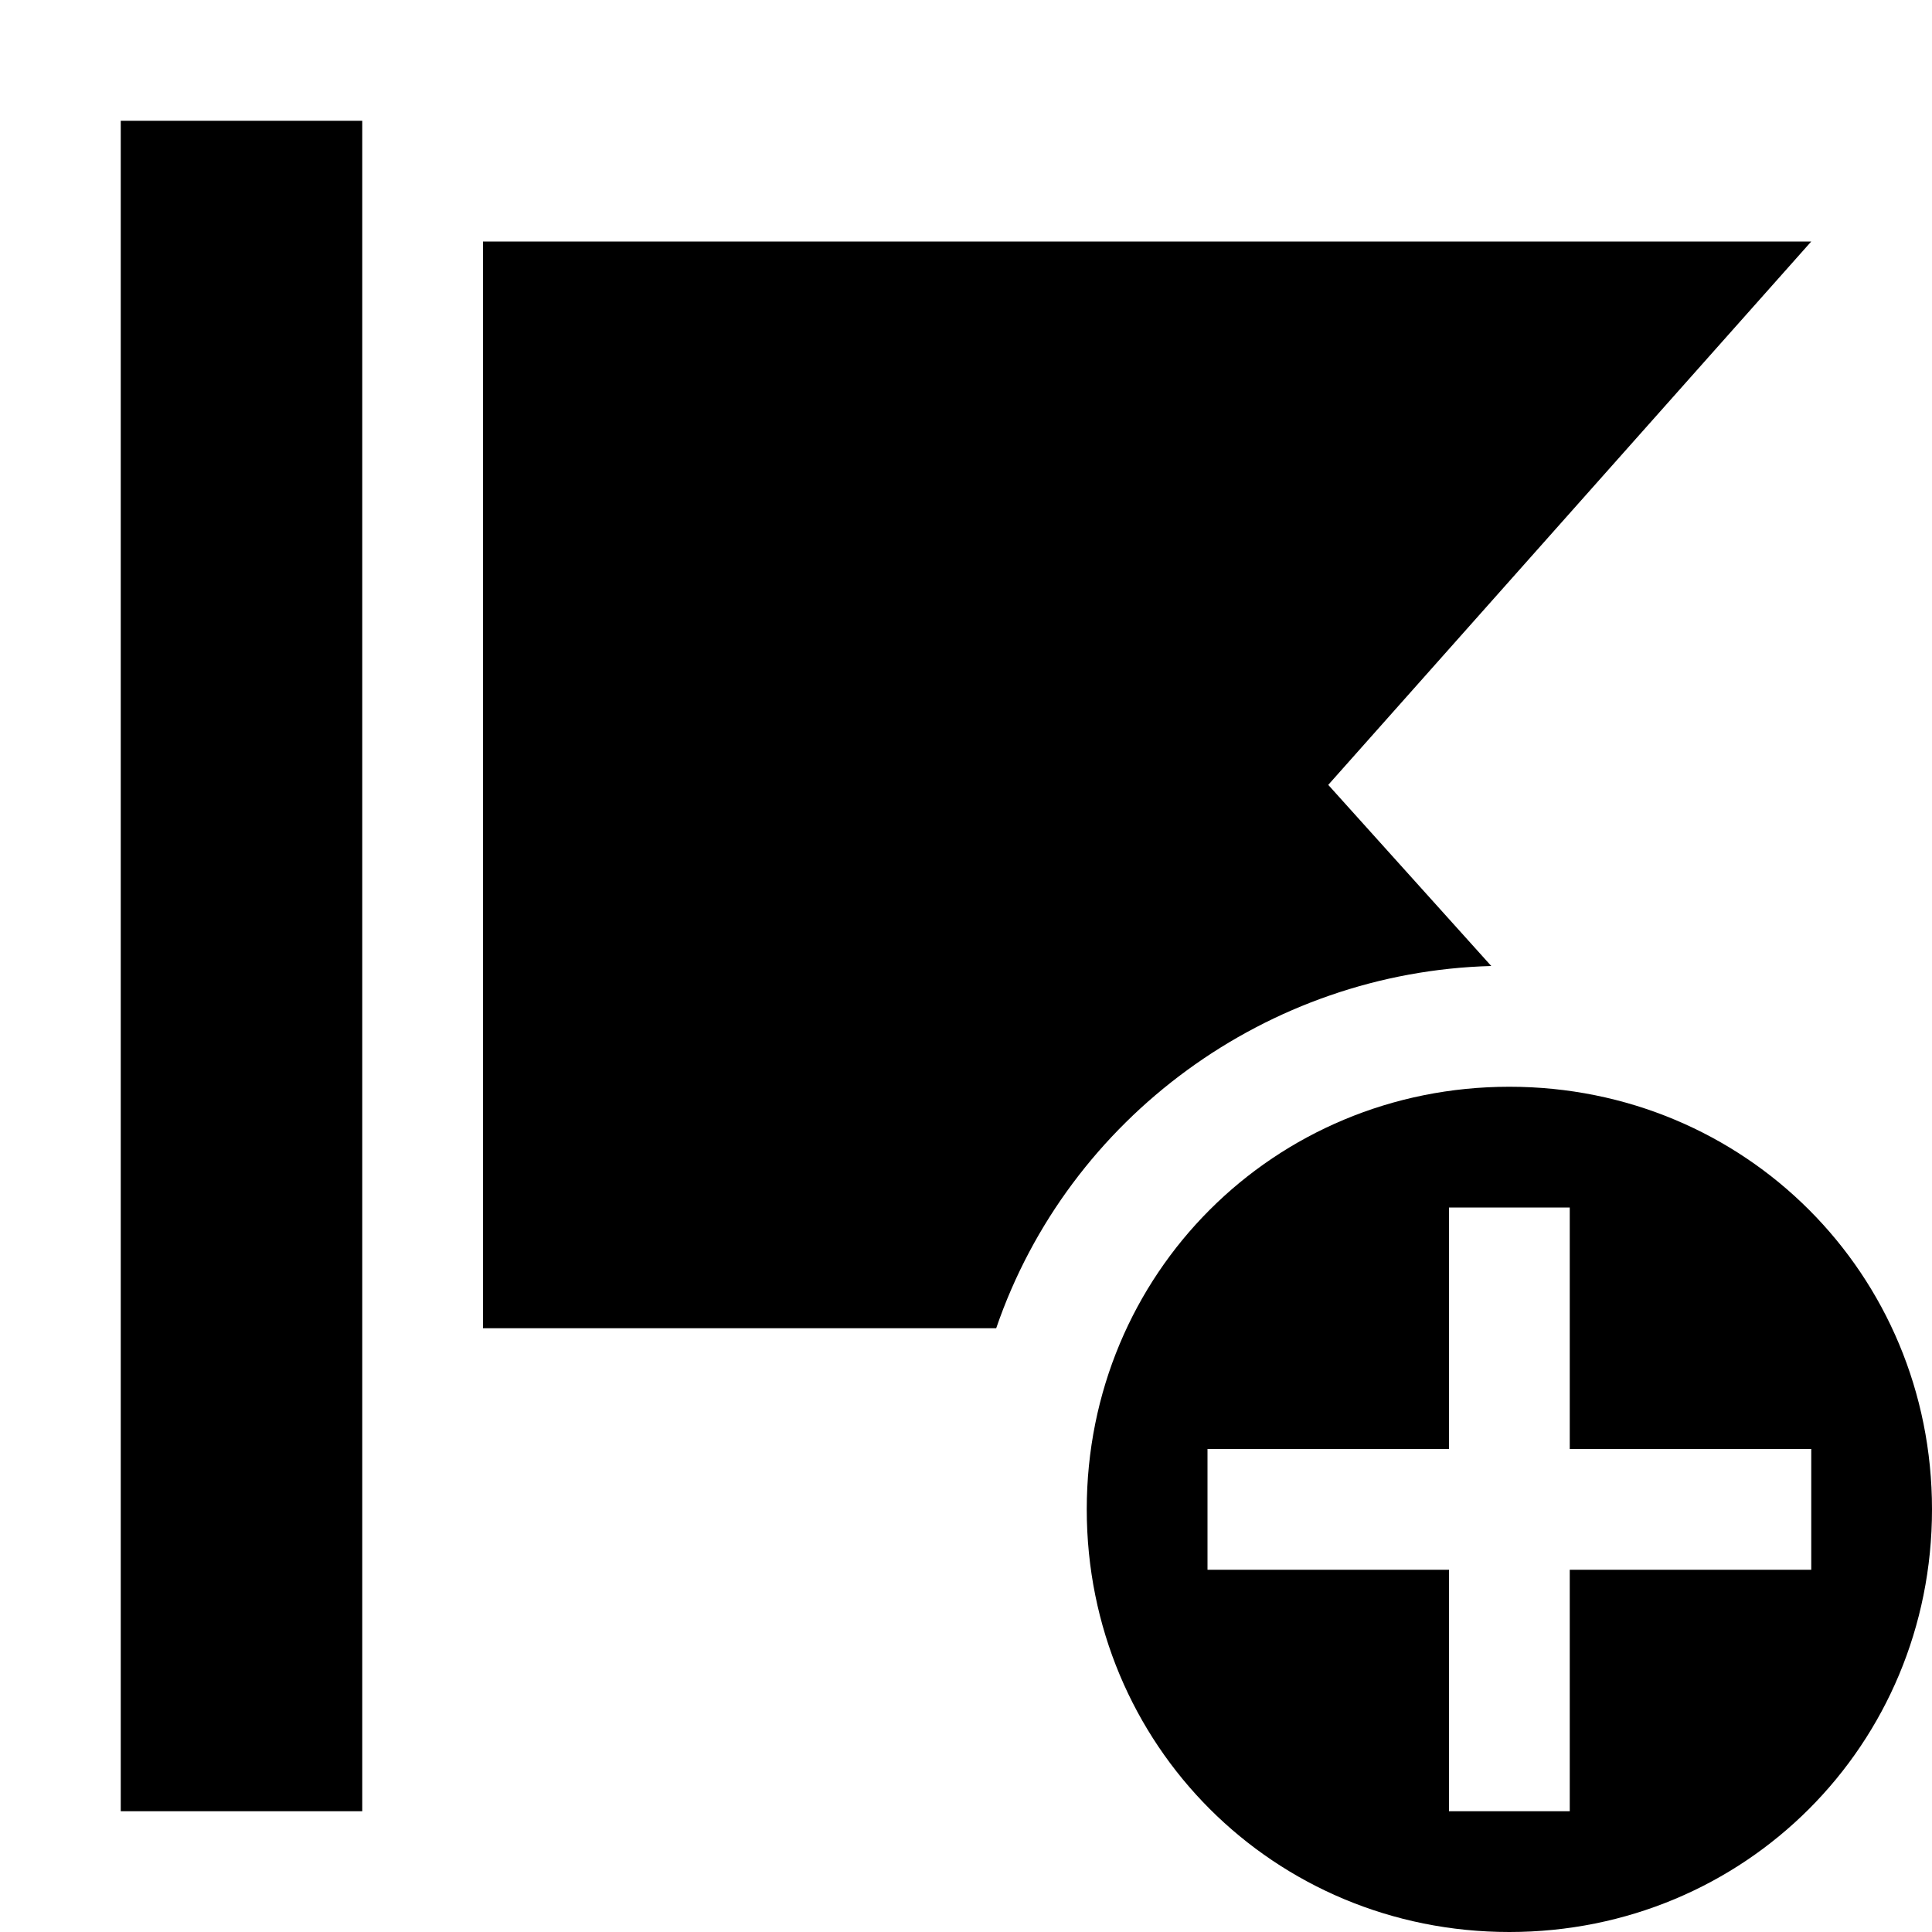
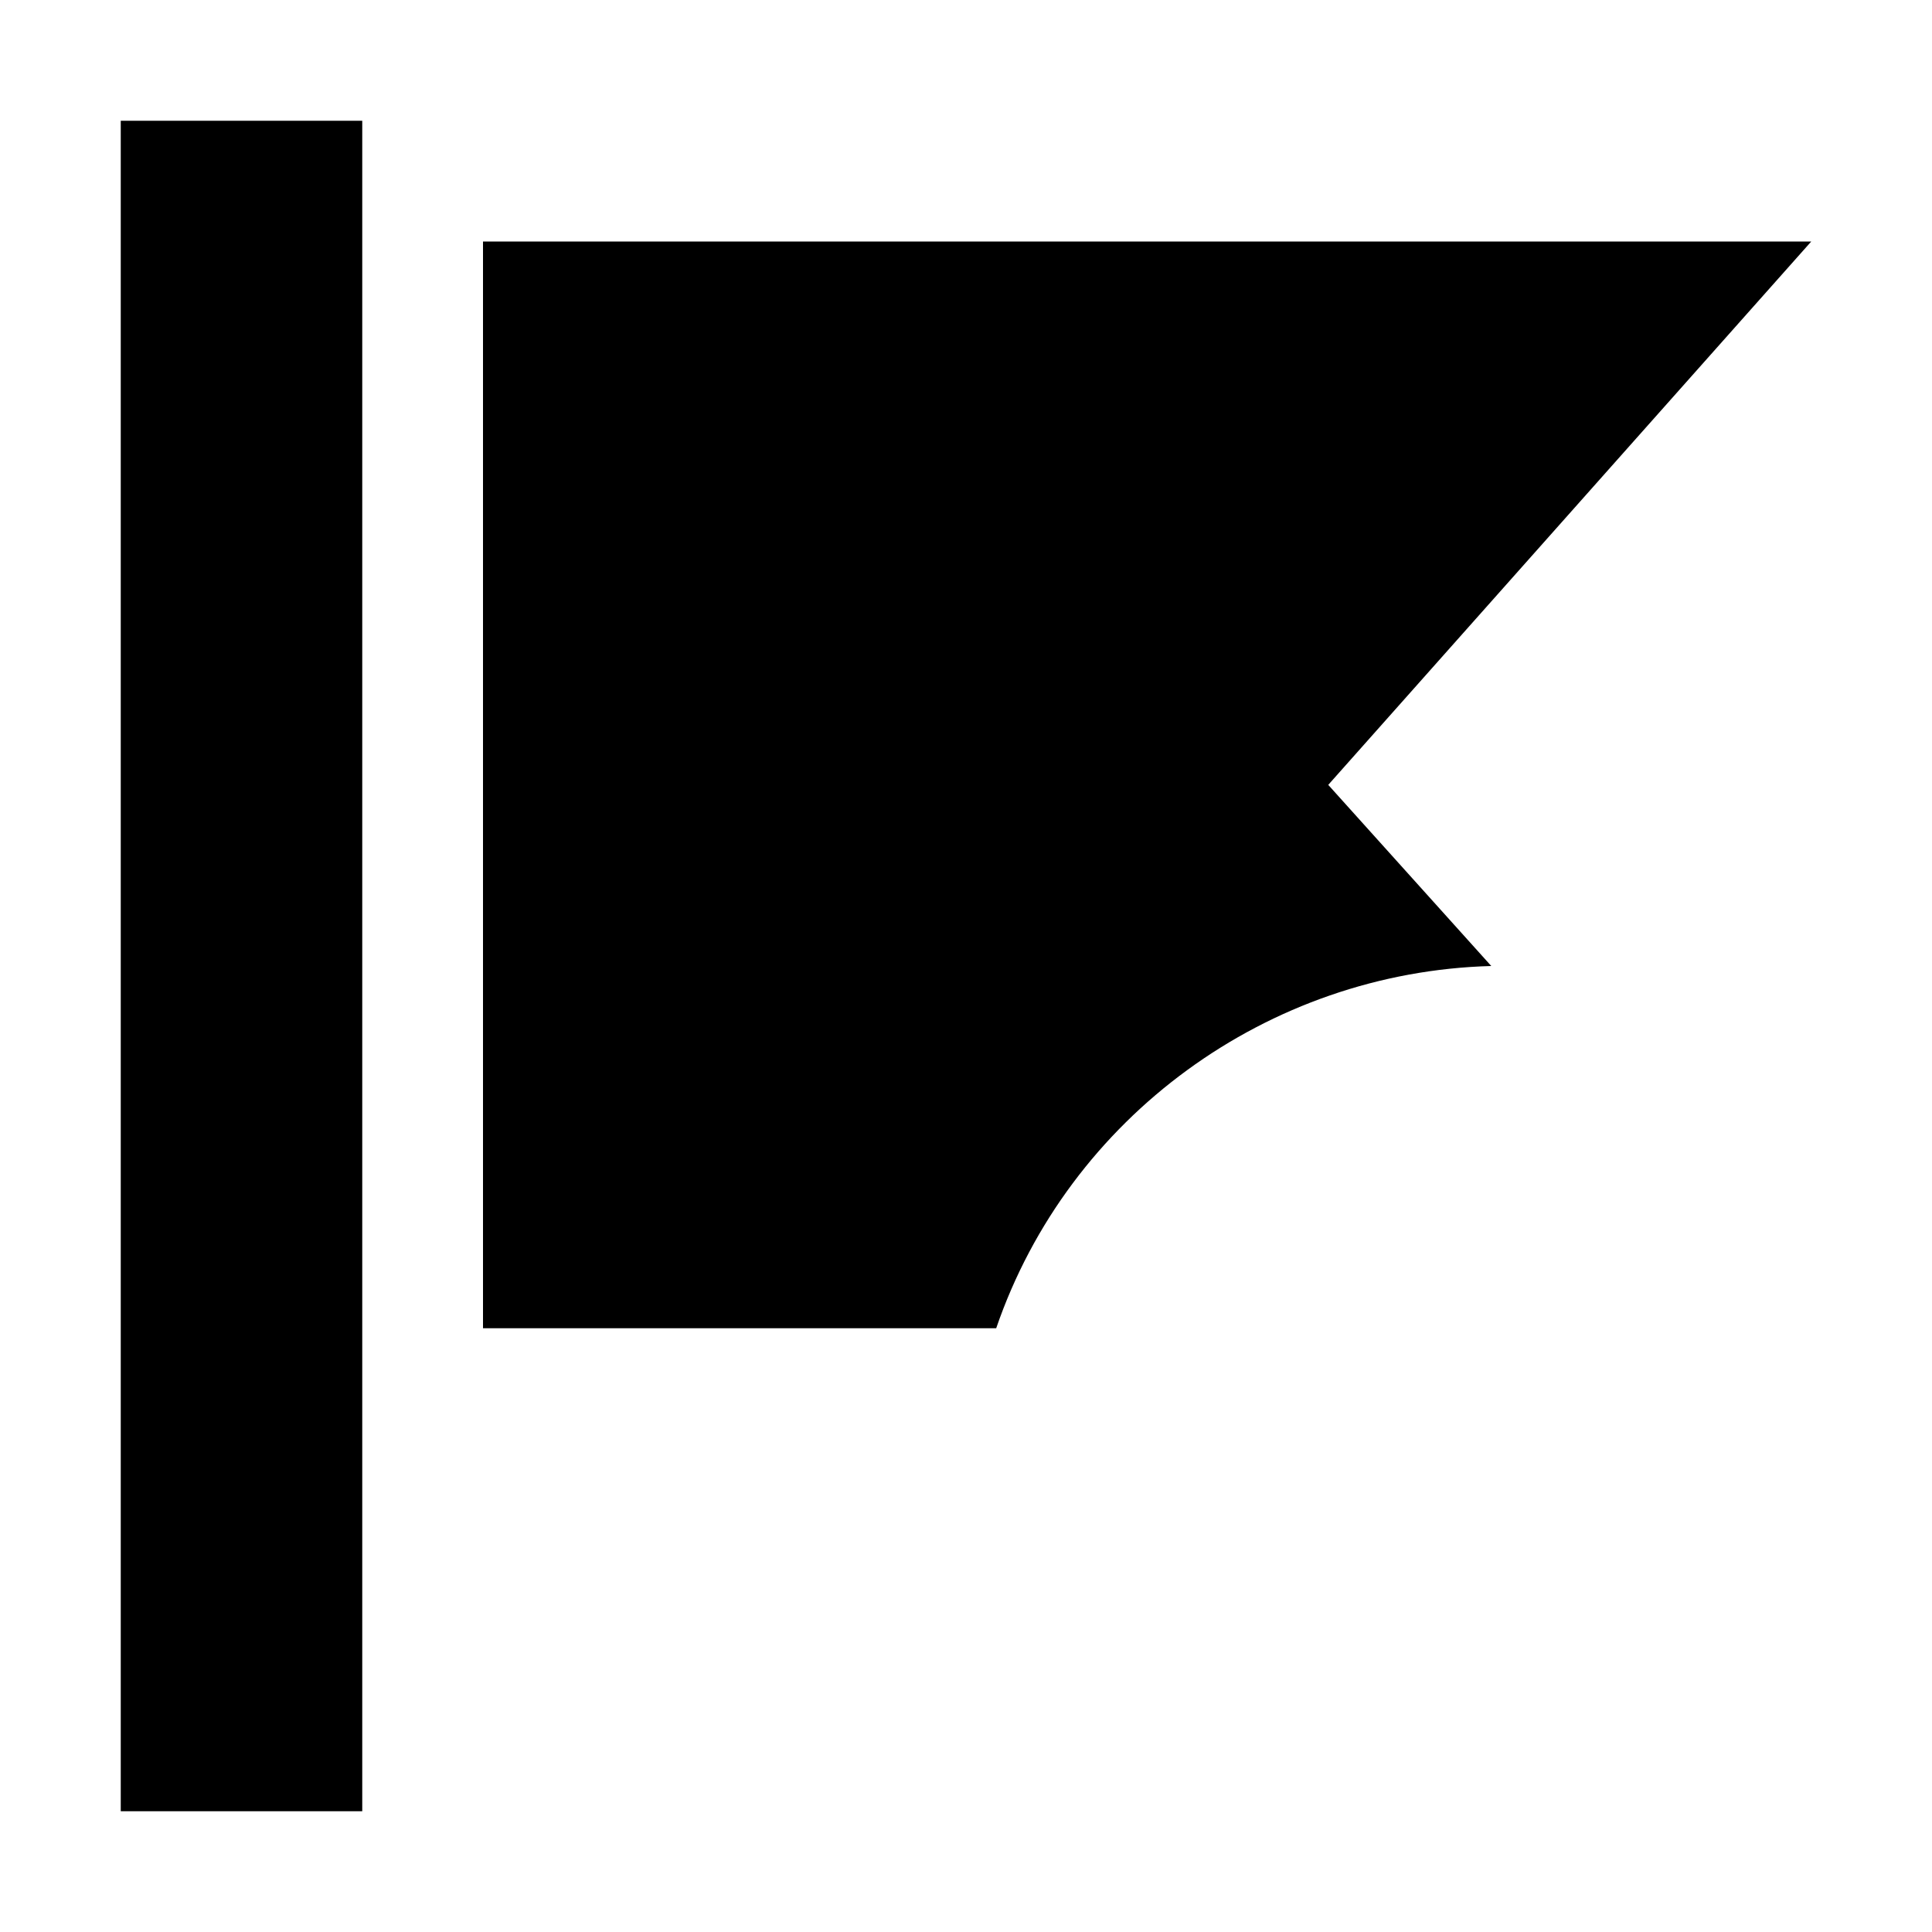
<svg xmlns="http://www.w3.org/2000/svg" viewBox="0 0 32 32">
  <path d="m2 2v28h4v-28zm6 2v18h8.5c1.2-3.5 4.5-5.9 8.2-6l-2.7-3 8-9z" />
-   <path d="m25 18c-3.9 0-7 3.1-7 7s3.1 7 7 7 7-3.1 7-7-3.1-7-7-7zm5 6v2h-4v4h-2v-4h-4v-2h4v-4h2v4z" />
</svg>